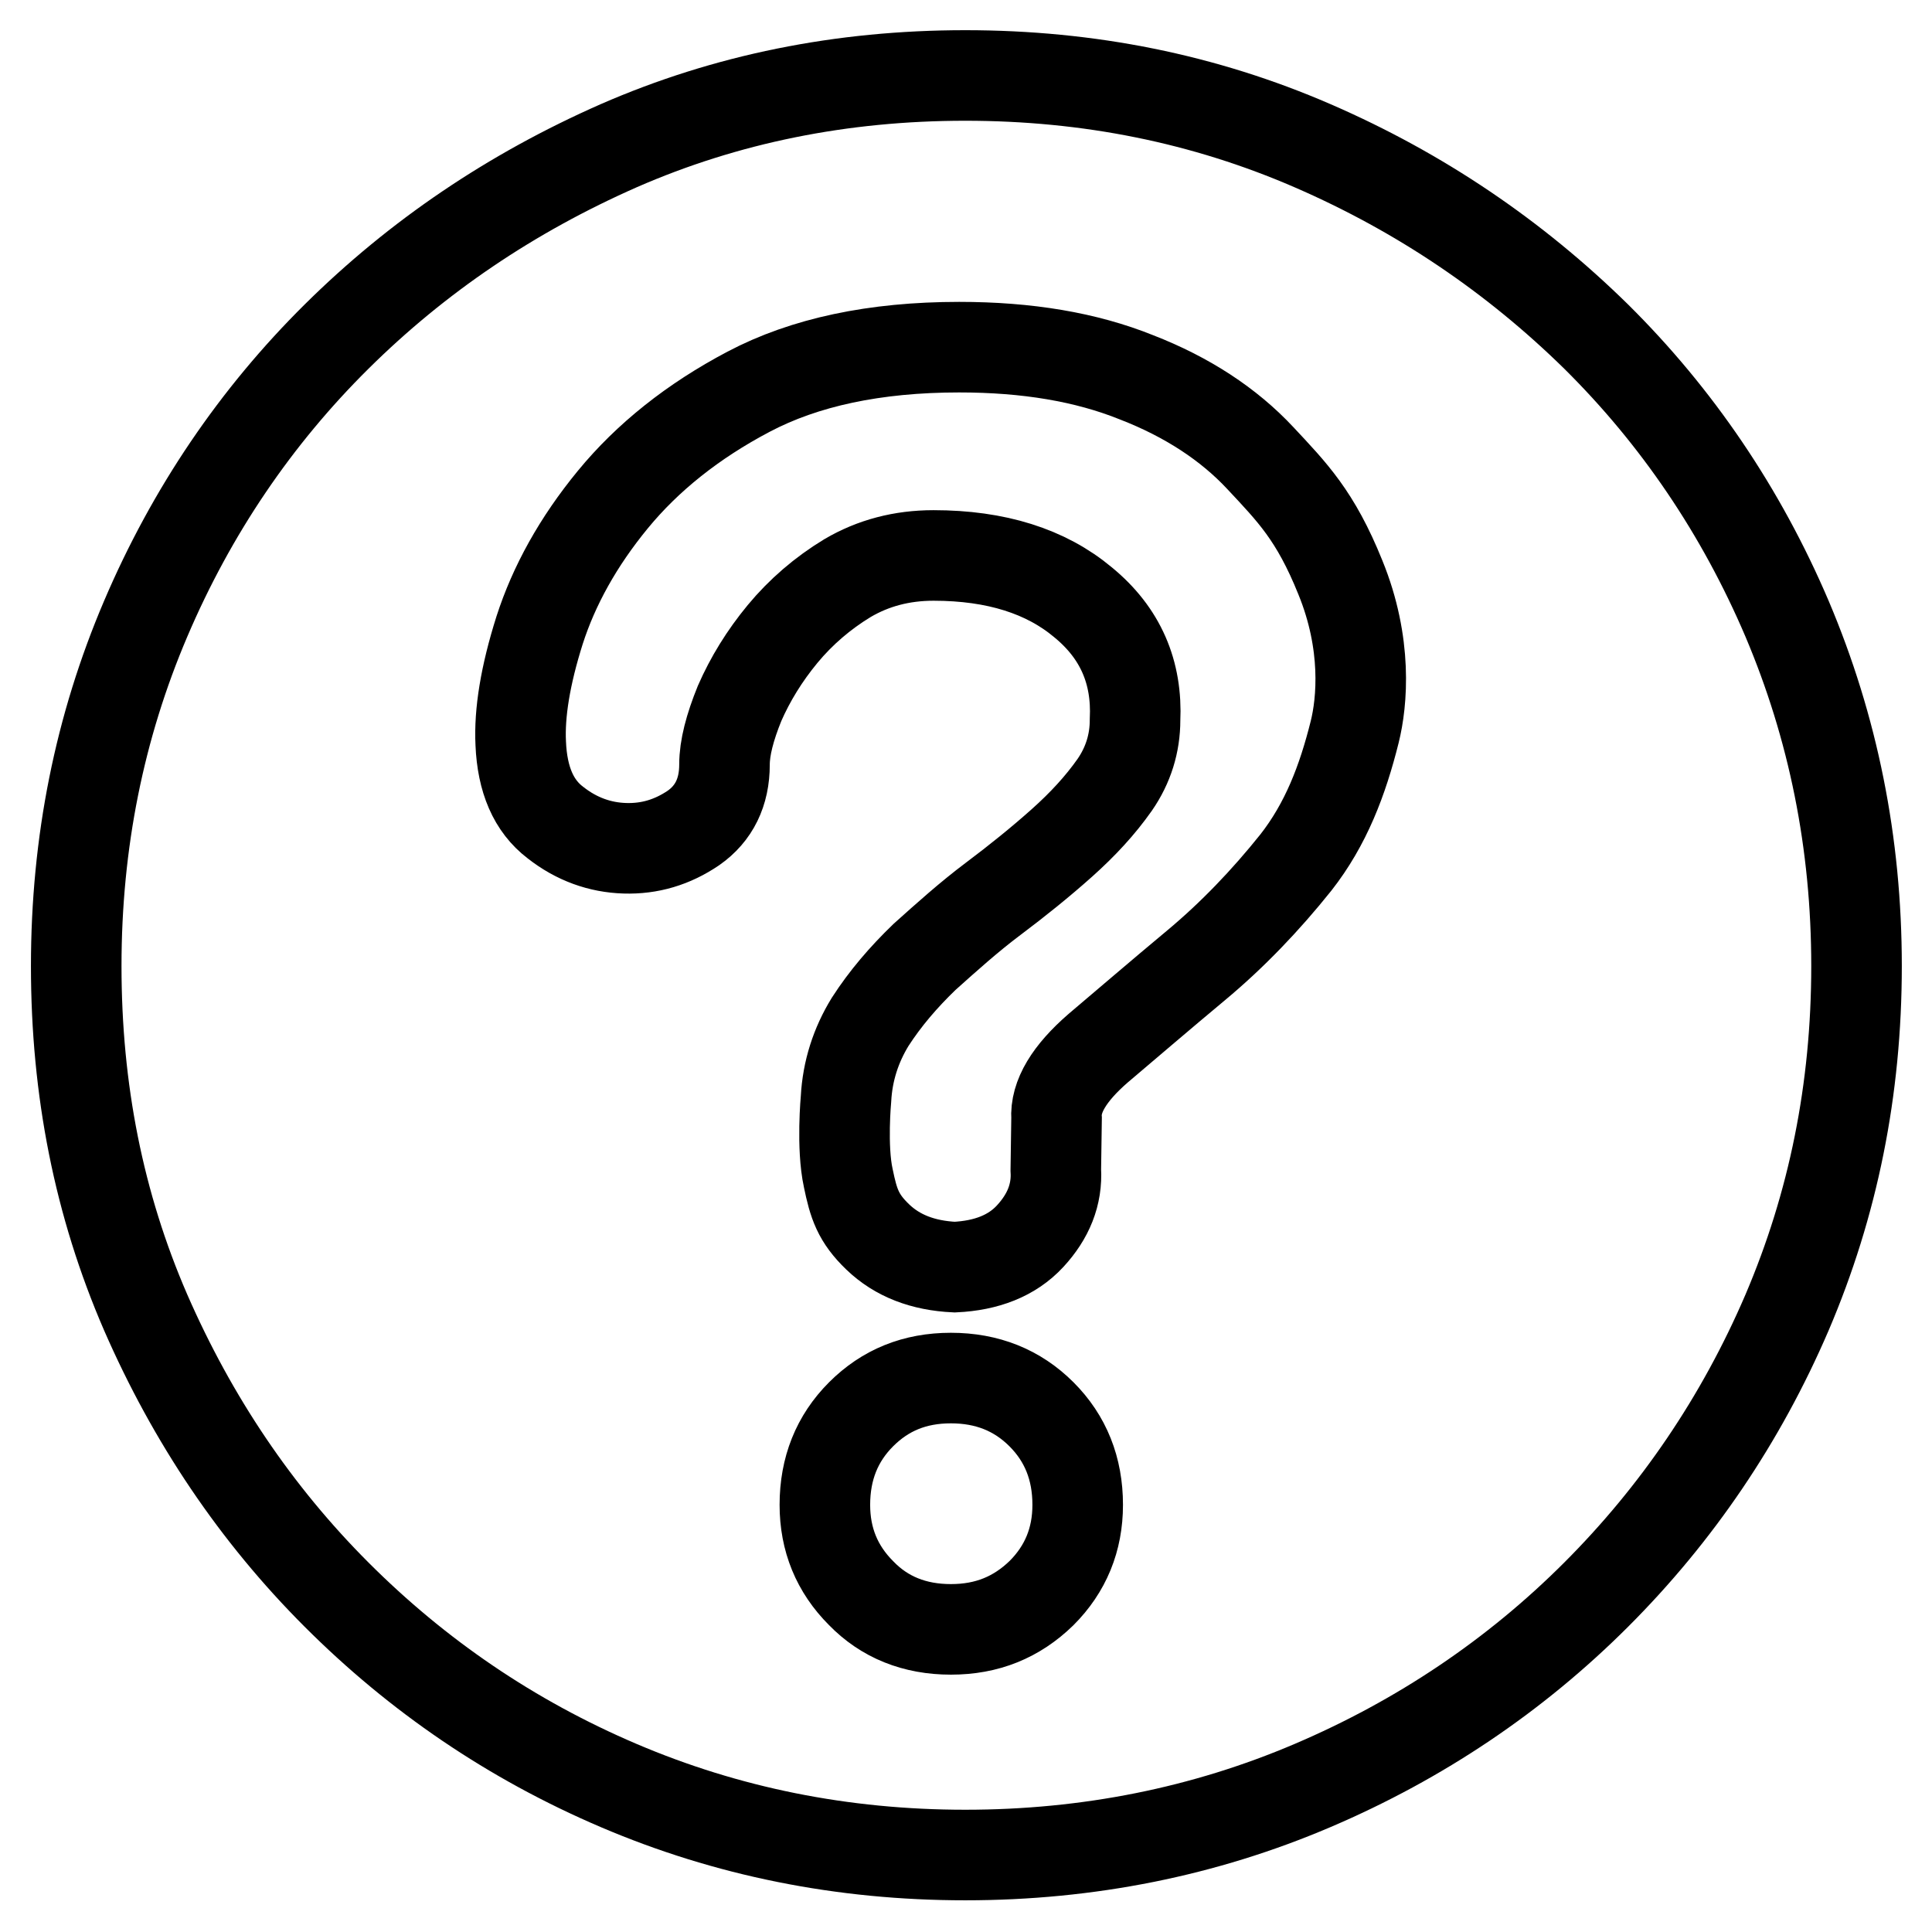
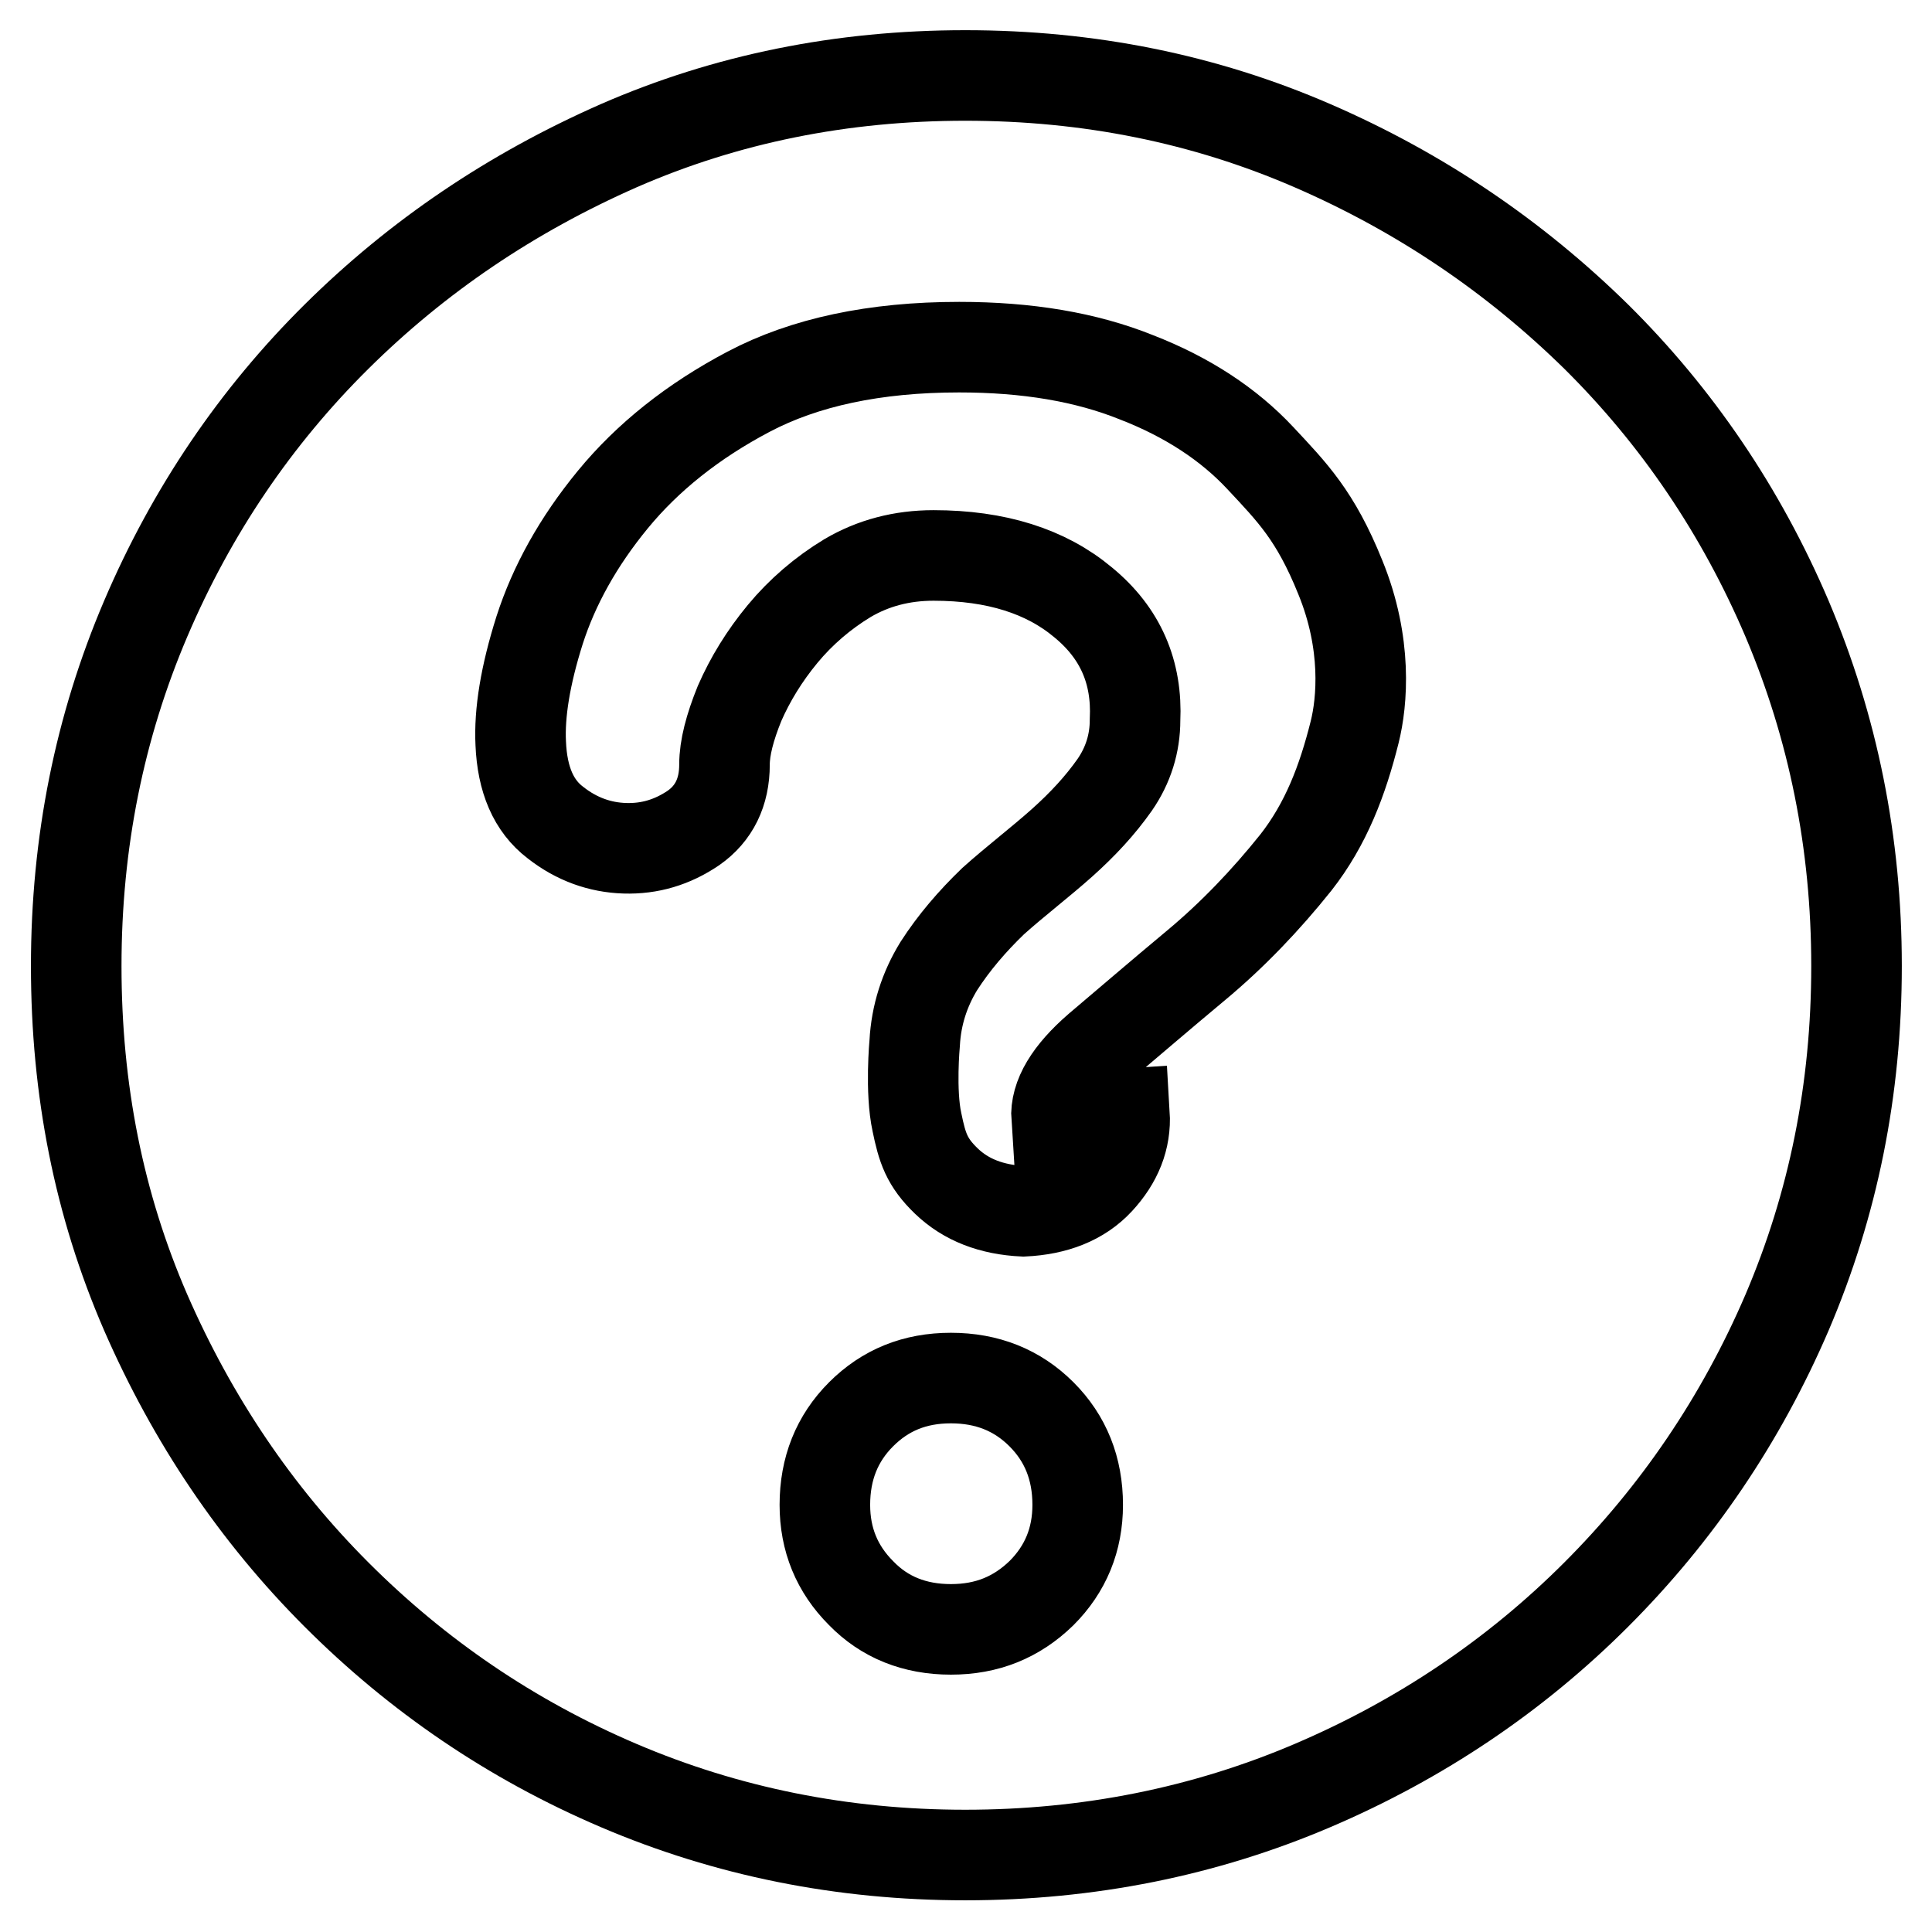
<svg xmlns="http://www.w3.org/2000/svg" version="1.1" x="0px" y="0px" viewBox="0 0 256 256" enable-background="new 0 0 256 256" xml:space="preserve">
  <g>
    <g>
-       <path stroke-width="12" fill-opacity="0" stroke="#000000" d="M127.9,10c16.4,0,31.7,3.1,46,9.3c14.3,6.2,26.8,14.7,37.6,25.3c10.7,10.6,19.2,23.1,25.3,37.4c6.1,14.4,9.2,29.7,9.2,46c0,16.4-3.1,31.6-9.2,45.9c-6.1,14.2-14.6,26.7-25.3,37.4c-10.7,10.7-23.3,19.2-37.6,25.3c-14.3,6.1-29.7,9.2-46,9.2s-31.6-3.1-45.9-9.2s-26.7-14.6-37.4-25.3c-10.7-10.7-19.1-23.2-25.3-37.4c-6.2-14.3-9.2-29.5-9.2-45.9s3.1-31.7,9.2-46c6.1-14.3,14.6-26.8,25.3-37.4C55.3,34,67.7,25.6,82,19.3C96.2,13.1,111.5,10,127.9,10 M126,215.9c4.8,0,8.7-1.6,12-4.8c3.2-3.2,4.8-7.1,4.8-11.7c0-4.8-1.6-8.8-4.8-12s-7.2-4.8-12-4.8c-4.8,0-8.7,1.6-11.9,4.8c-3.2,3.2-4.8,7.2-4.8,12c0,4.6,1.6,8.5,4.8,11.7C117.2,214.3,121.2,215.9,126,215.9 M140,148.2c-0.2-2.9,1.7-6,5.5-9.3c3.9-3.3,8.2-7,13-11c4.8-4,9.2-8.6,13.2-13.6c4-5.1,6.2-10.9,7.8-17.3c1-4,1.7-11.7-1.9-20.5c-3.3-8.2-6.4-11.3-10.6-15.8c-4.2-4.5-9.7-8.1-16.4-10.7c-6.7-2.7-14.5-4-23.5-4c-11.2,0-20.5,2-27.9,5.9c-7.4,3.9-13.4,8.7-18,14.3c-4.6,5.6-7.8,11.4-9.7,17.3c-1.9,6-2.7,11-2.5,15c0.2,4.8,1.7,8.3,4.6,10.5c2.8,2.2,5.9,3.3,9.2,3.4c3.3,0.1,6.3-0.8,9.1-2.7c2.7-1.9,4.1-4.7,4.1-8.4c0-2.2,0.7-4.9,2-8.1c1.4-3.2,3.3-6.3,5.7-9.2c2.4-2.9,5.3-5.4,8.6-7.4c3.4-2,7.2-3,11.4-3c8.3,0,14.9,2.1,19.8,6.2c5,4.1,7.2,9.3,6.9,15.6c0,3.1-0.9,6-2.7,8.6c-1.9,2.7-4.2,5.2-7,7.7s-5.9,5-9.1,7.4s-6.2,5.1-9.1,7.7c-2.8,2.7-5.2,5.5-7.2,8.6c-1.9,3.1-3,6.5-3.2,10.2c0,0-0.6,6.4,0.3,10.5c0.7,3.4,1.3,5.3,3.9,7.8c2.6,2.5,6,3.8,10.2,4c4.2-0.2,7.6-1.5,10-4.1s3.6-5.5,3.4-8.8L140,148.2L140,148.2L140,148.2z" />
+       <path stroke-width="12" fill-opacity="0" stroke="#000000" d="M127.9,10c16.4,0,31.7,3.1,46,9.3c14.3,6.2,26.8,14.7,37.6,25.3c10.7,10.6,19.2,23.1,25.3,37.4c6.1,14.4,9.2,29.7,9.2,46c0,16.4-3.1,31.6-9.2,45.9c-6.1,14.2-14.6,26.7-25.3,37.4c-10.7,10.7-23.3,19.2-37.6,25.3c-14.3,6.1-29.7,9.2-46,9.2s-31.6-3.1-45.9-9.2s-26.7-14.6-37.4-25.3c-10.7-10.7-19.1-23.2-25.3-37.4c-6.2-14.3-9.2-29.5-9.2-45.9s3.1-31.7,9.2-46c6.1-14.3,14.6-26.8,25.3-37.4C55.3,34,67.7,25.6,82,19.3C96.2,13.1,111.5,10,127.9,10 M126,215.9c4.8,0,8.7-1.6,12-4.8c3.2-3.2,4.8-7.1,4.8-11.7c0-4.8-1.6-8.8-4.8-12s-7.2-4.8-12-4.8c-4.8,0-8.7,1.6-11.9,4.8c-3.2,3.2-4.8,7.2-4.8,12c0,4.6,1.6,8.5,4.8,11.7C117.2,214.3,121.2,215.9,126,215.9 M140,148.2c-0.2-2.9,1.7-6,5.5-9.3c3.9-3.3,8.2-7,13-11c4.8-4,9.2-8.6,13.2-13.6c4-5.1,6.2-10.9,7.8-17.3c1-4,1.7-11.7-1.9-20.5c-3.3-8.2-6.4-11.3-10.6-15.8c-4.2-4.5-9.7-8.1-16.4-10.7c-6.7-2.7-14.5-4-23.5-4c-11.2,0-20.5,2-27.9,5.9c-7.4,3.9-13.4,8.7-18,14.3c-4.6,5.6-7.8,11.4-9.7,17.3c-1.9,6-2.7,11-2.5,15c0.2,4.8,1.7,8.3,4.6,10.5c2.8,2.2,5.9,3.3,9.2,3.4c3.3,0.1,6.3-0.8,9.1-2.7c2.7-1.9,4.1-4.7,4.1-8.4c0-2.2,0.7-4.9,2-8.1c1.4-3.2,3.3-6.3,5.7-9.2c2.4-2.9,5.3-5.4,8.6-7.4c3.4-2,7.2-3,11.4-3c8.3,0,14.9,2.1,19.8,6.2c5,4.1,7.2,9.3,6.9,15.6c0,3.1-0.9,6-2.7,8.6c-1.9,2.7-4.2,5.2-7,7.7s-6.2,5.1-9.1,7.7c-2.8,2.7-5.2,5.5-7.2,8.6c-1.9,3.1-3,6.5-3.2,10.2c0,0-0.6,6.4,0.3,10.5c0.7,3.4,1.3,5.3,3.9,7.8c2.6,2.5,6,3.8,10.2,4c4.2-0.2,7.6-1.5,10-4.1s3.6-5.5,3.4-8.8L140,148.2L140,148.2L140,148.2z" />
    </g>
  </g>
</svg>